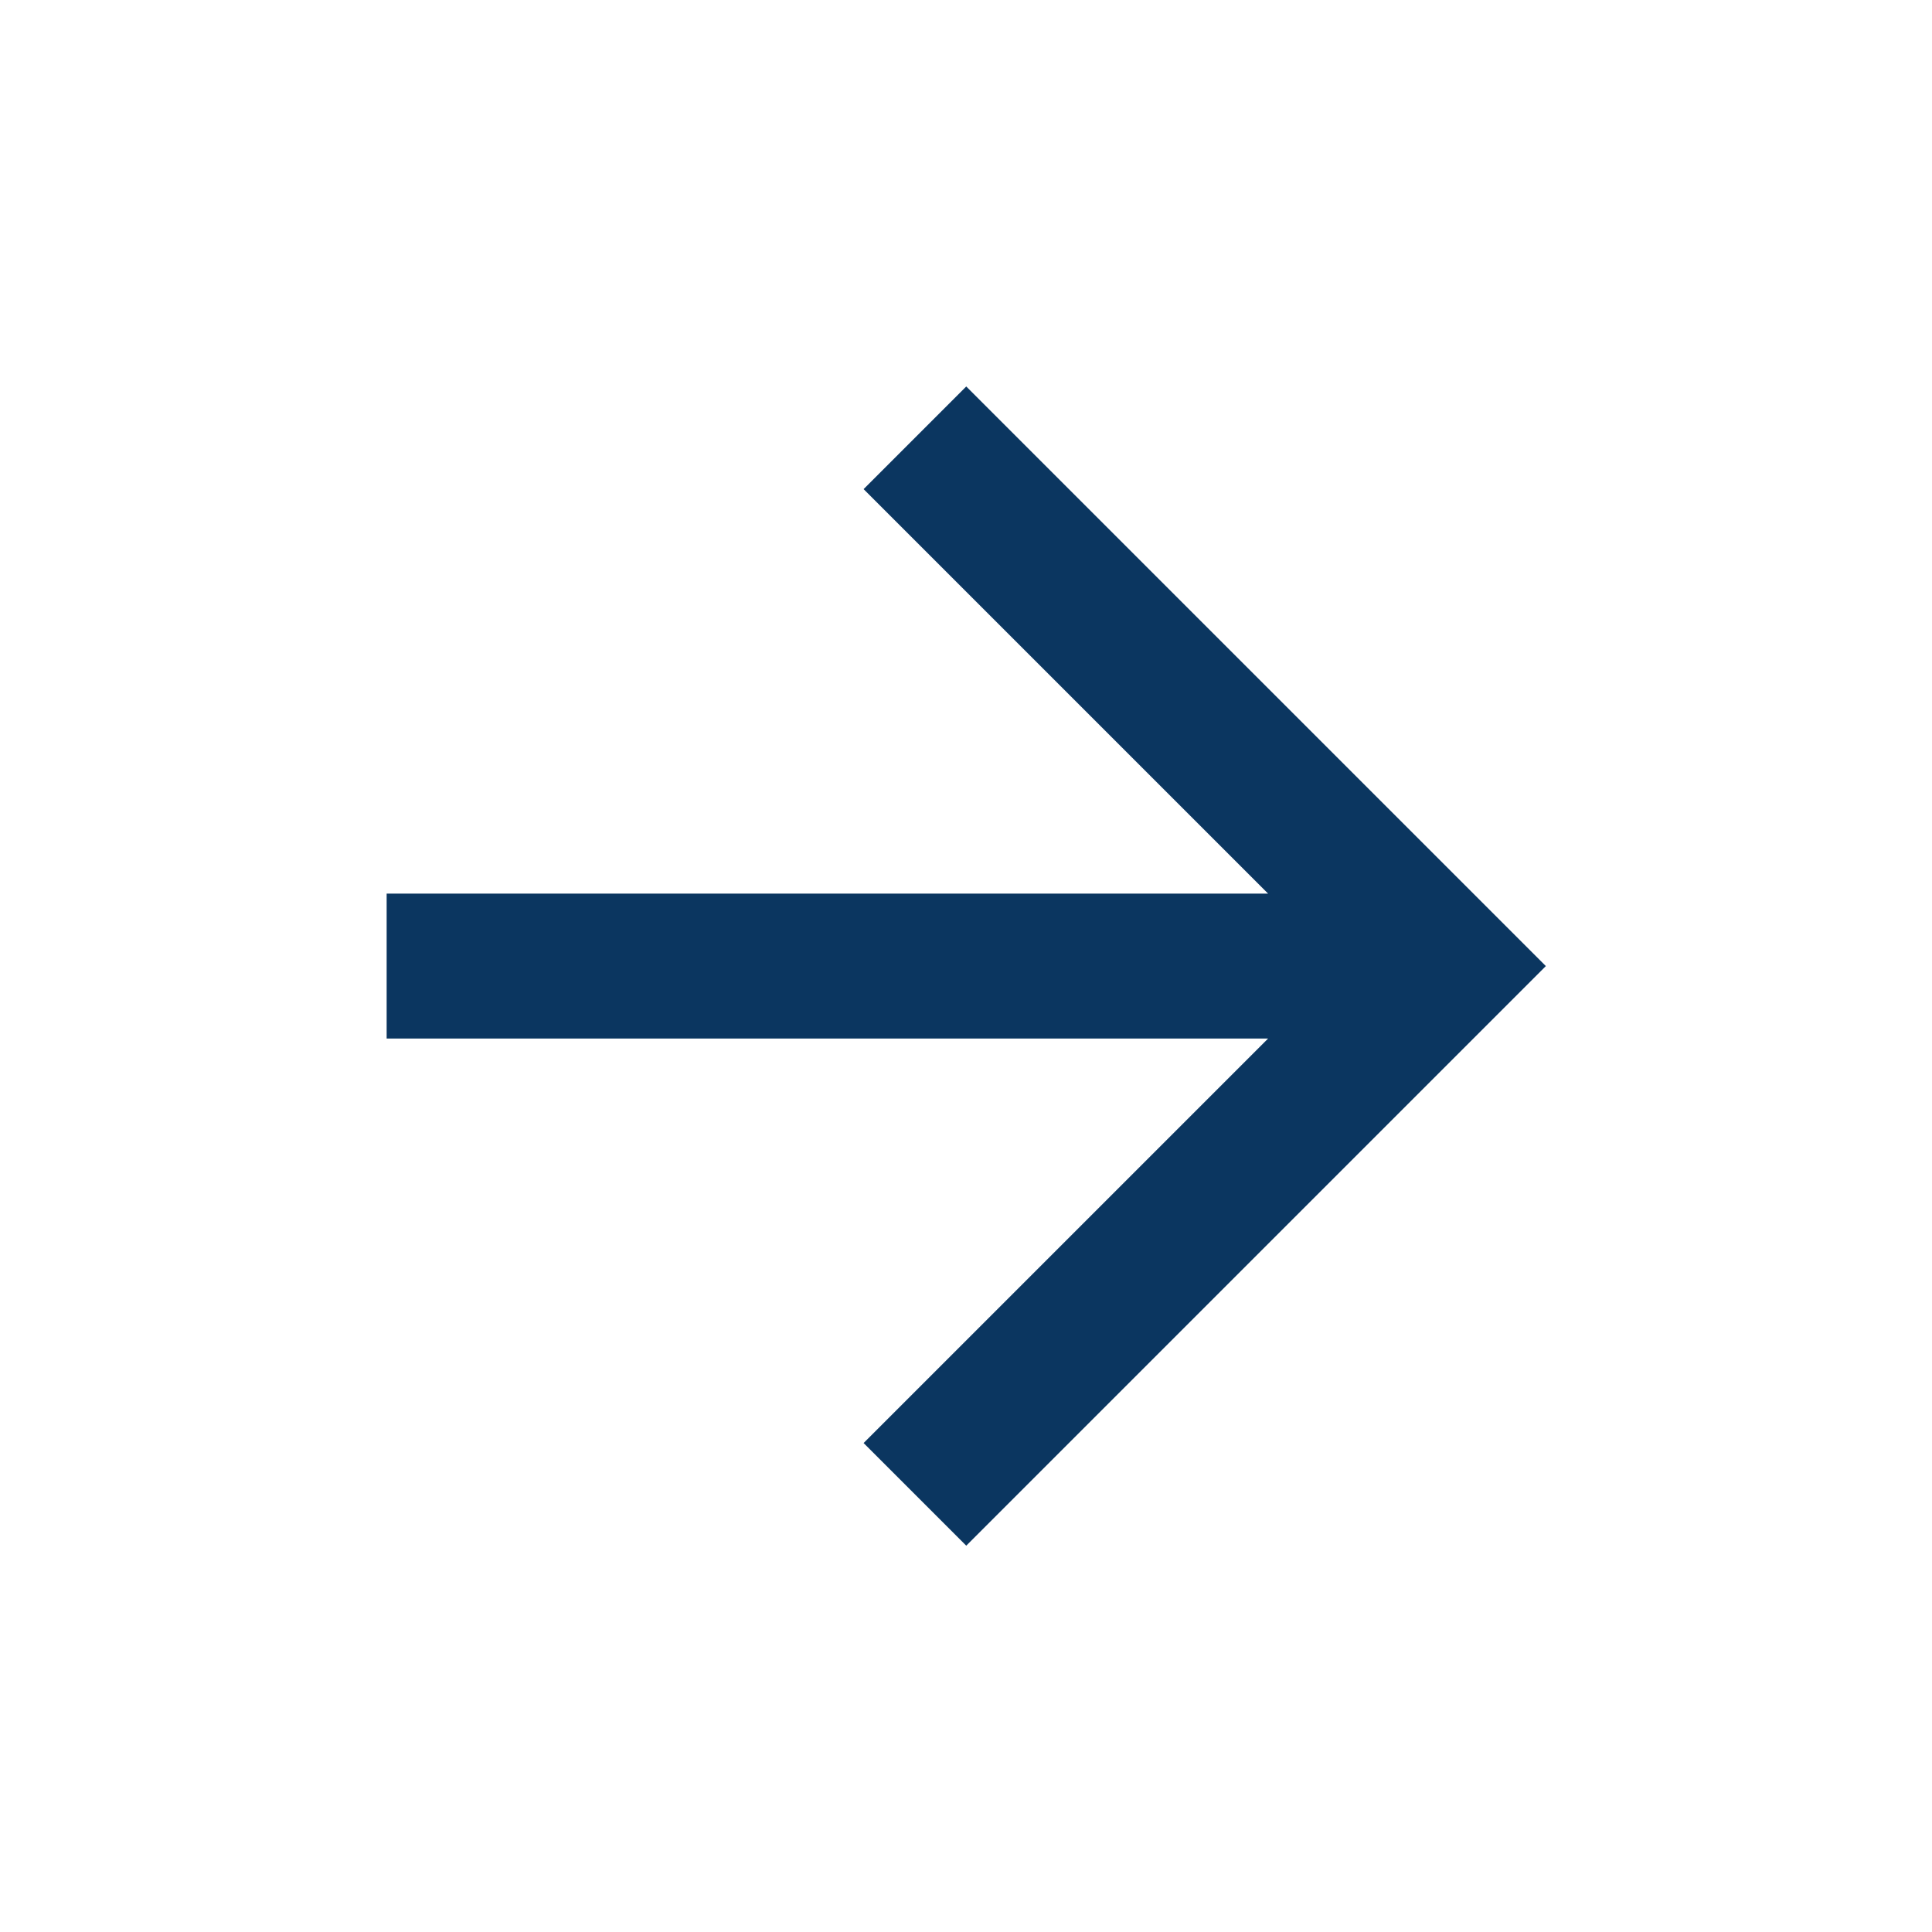
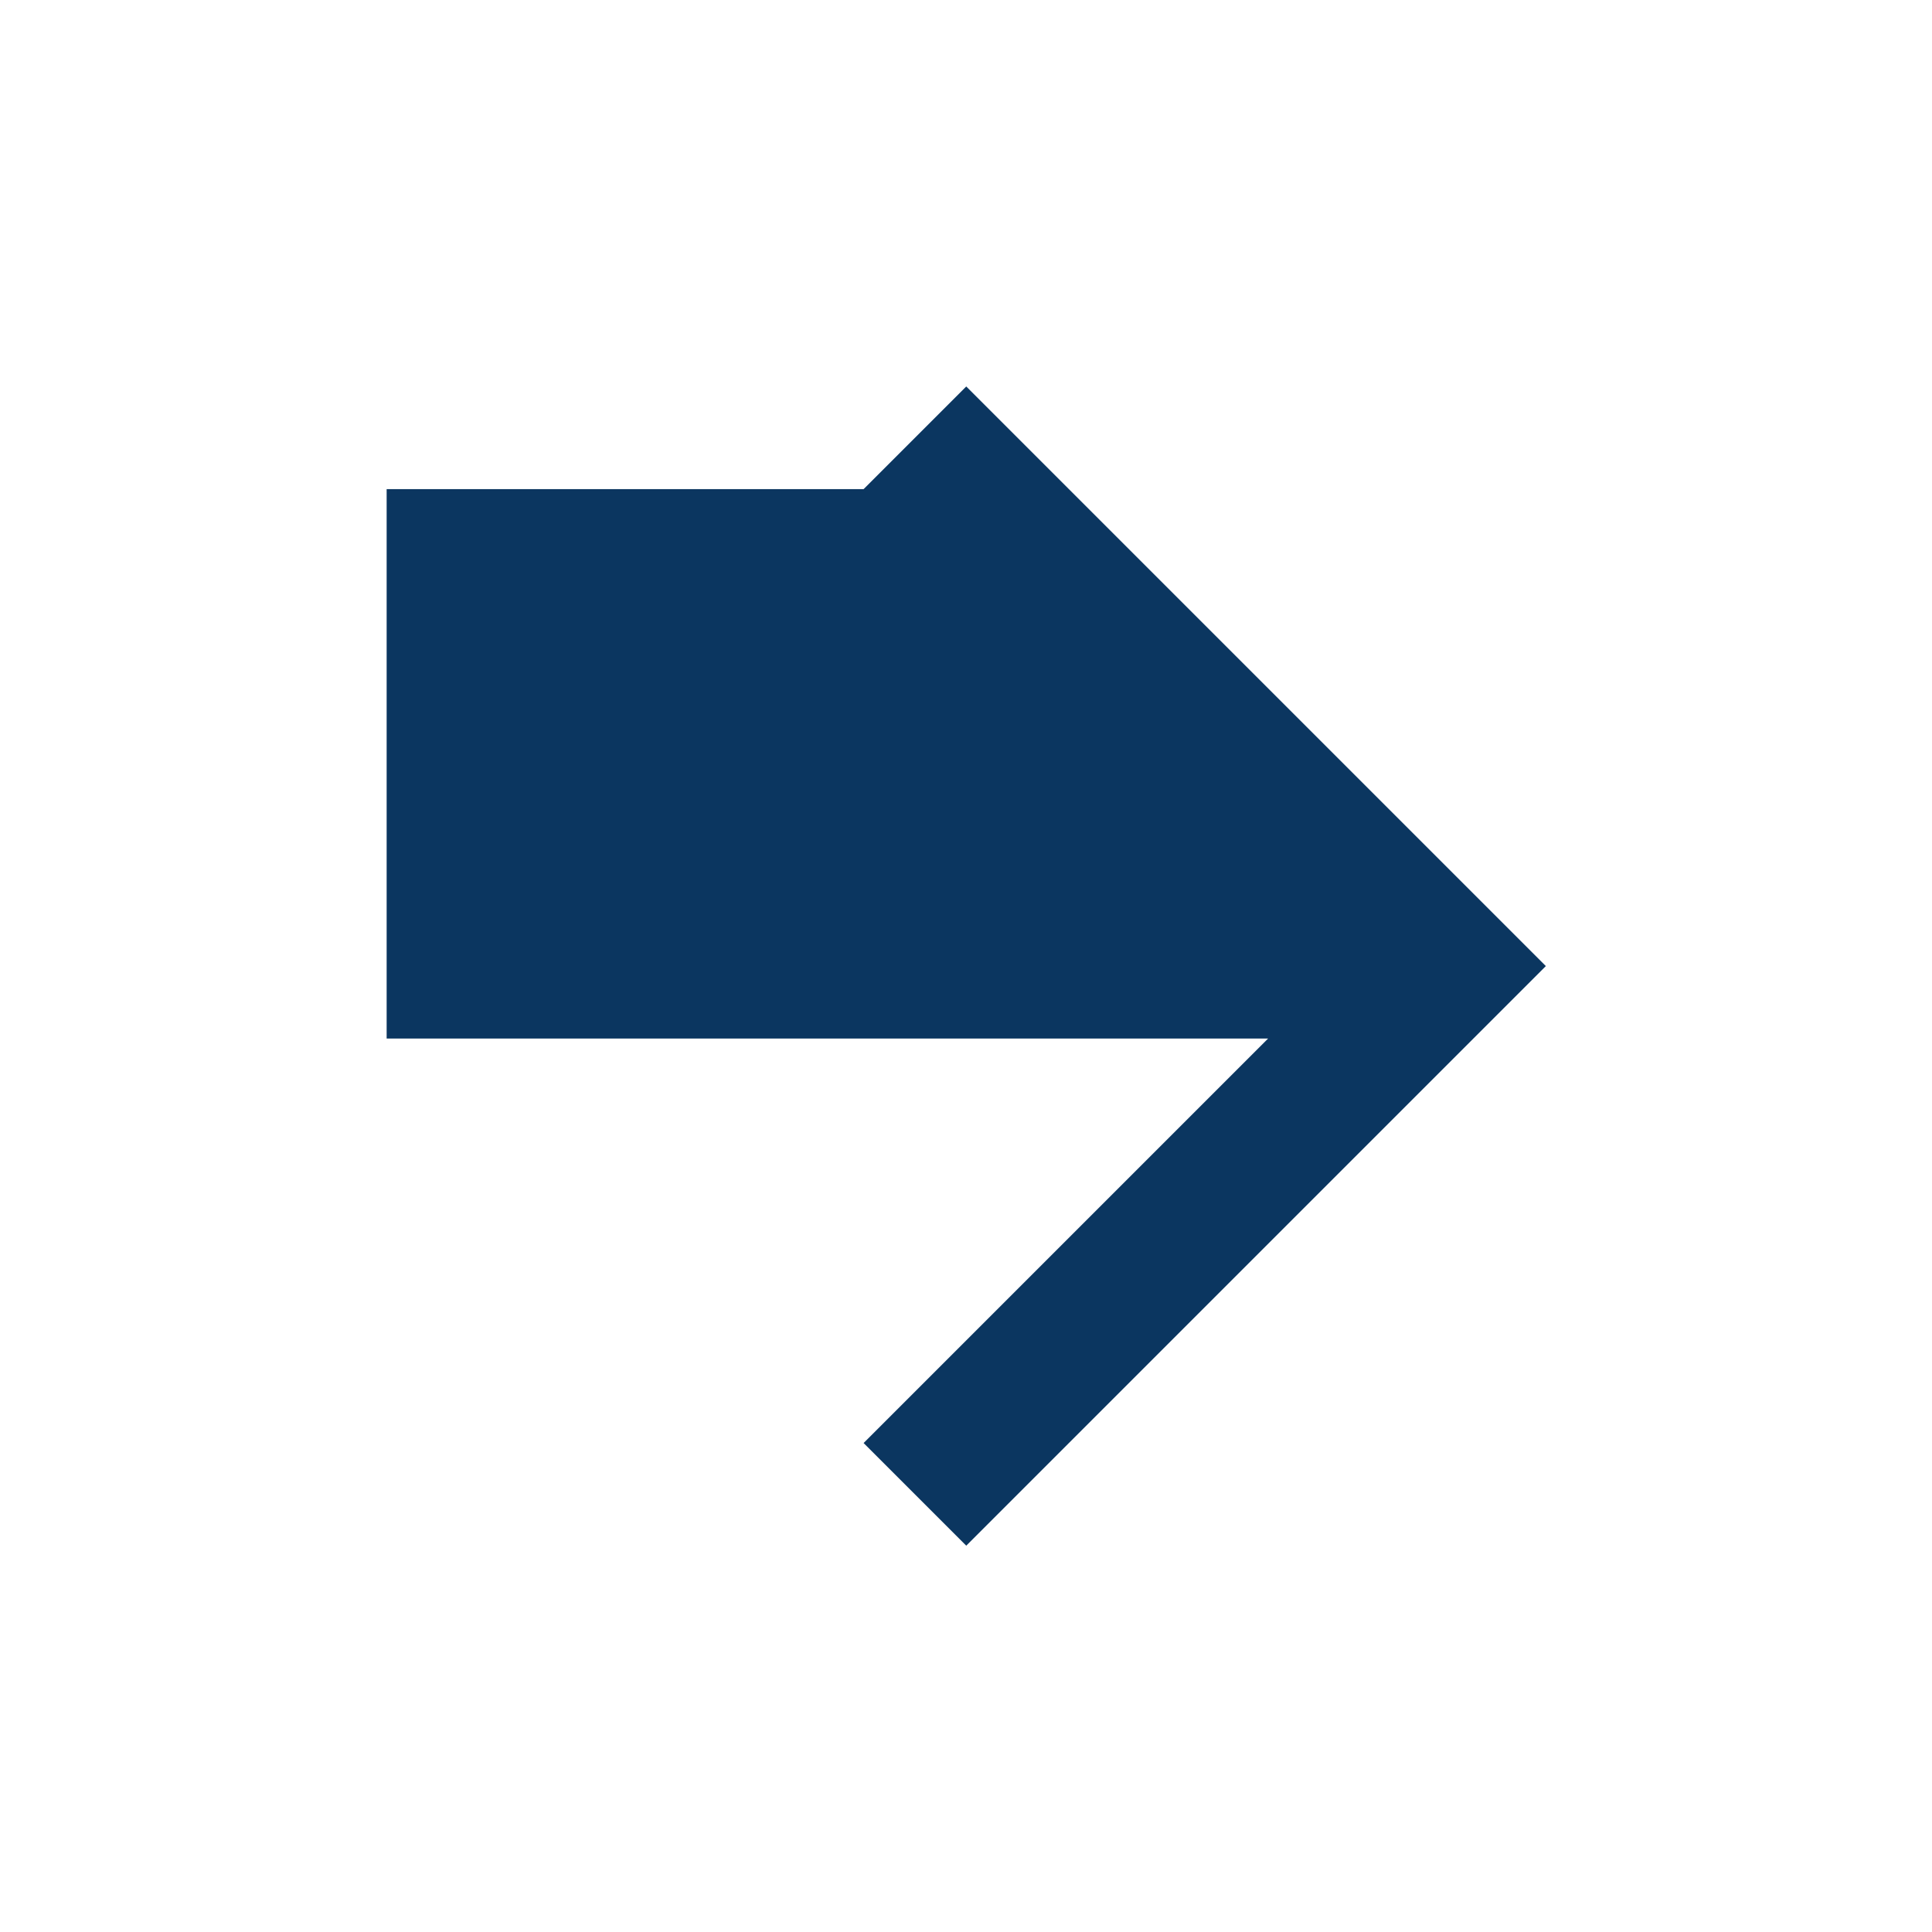
<svg xmlns="http://www.w3.org/2000/svg" width="24" height="24" viewBox="0 0 24 24" fill="none">
-   <path d="M15.753 12.901L10.728 17.926L12.003 19.201L19.203 12.001L12.003 4.801L10.728 6.076L15.753 11.101H4.803V12.901H15.753Z" fill="#0B3660" />
+   <path d="M15.753 12.901L10.728 17.926L12.003 19.201L19.203 12.001L12.003 4.801L10.728 6.076H4.803V12.901H15.753Z" fill="#0B3660" />
</svg>